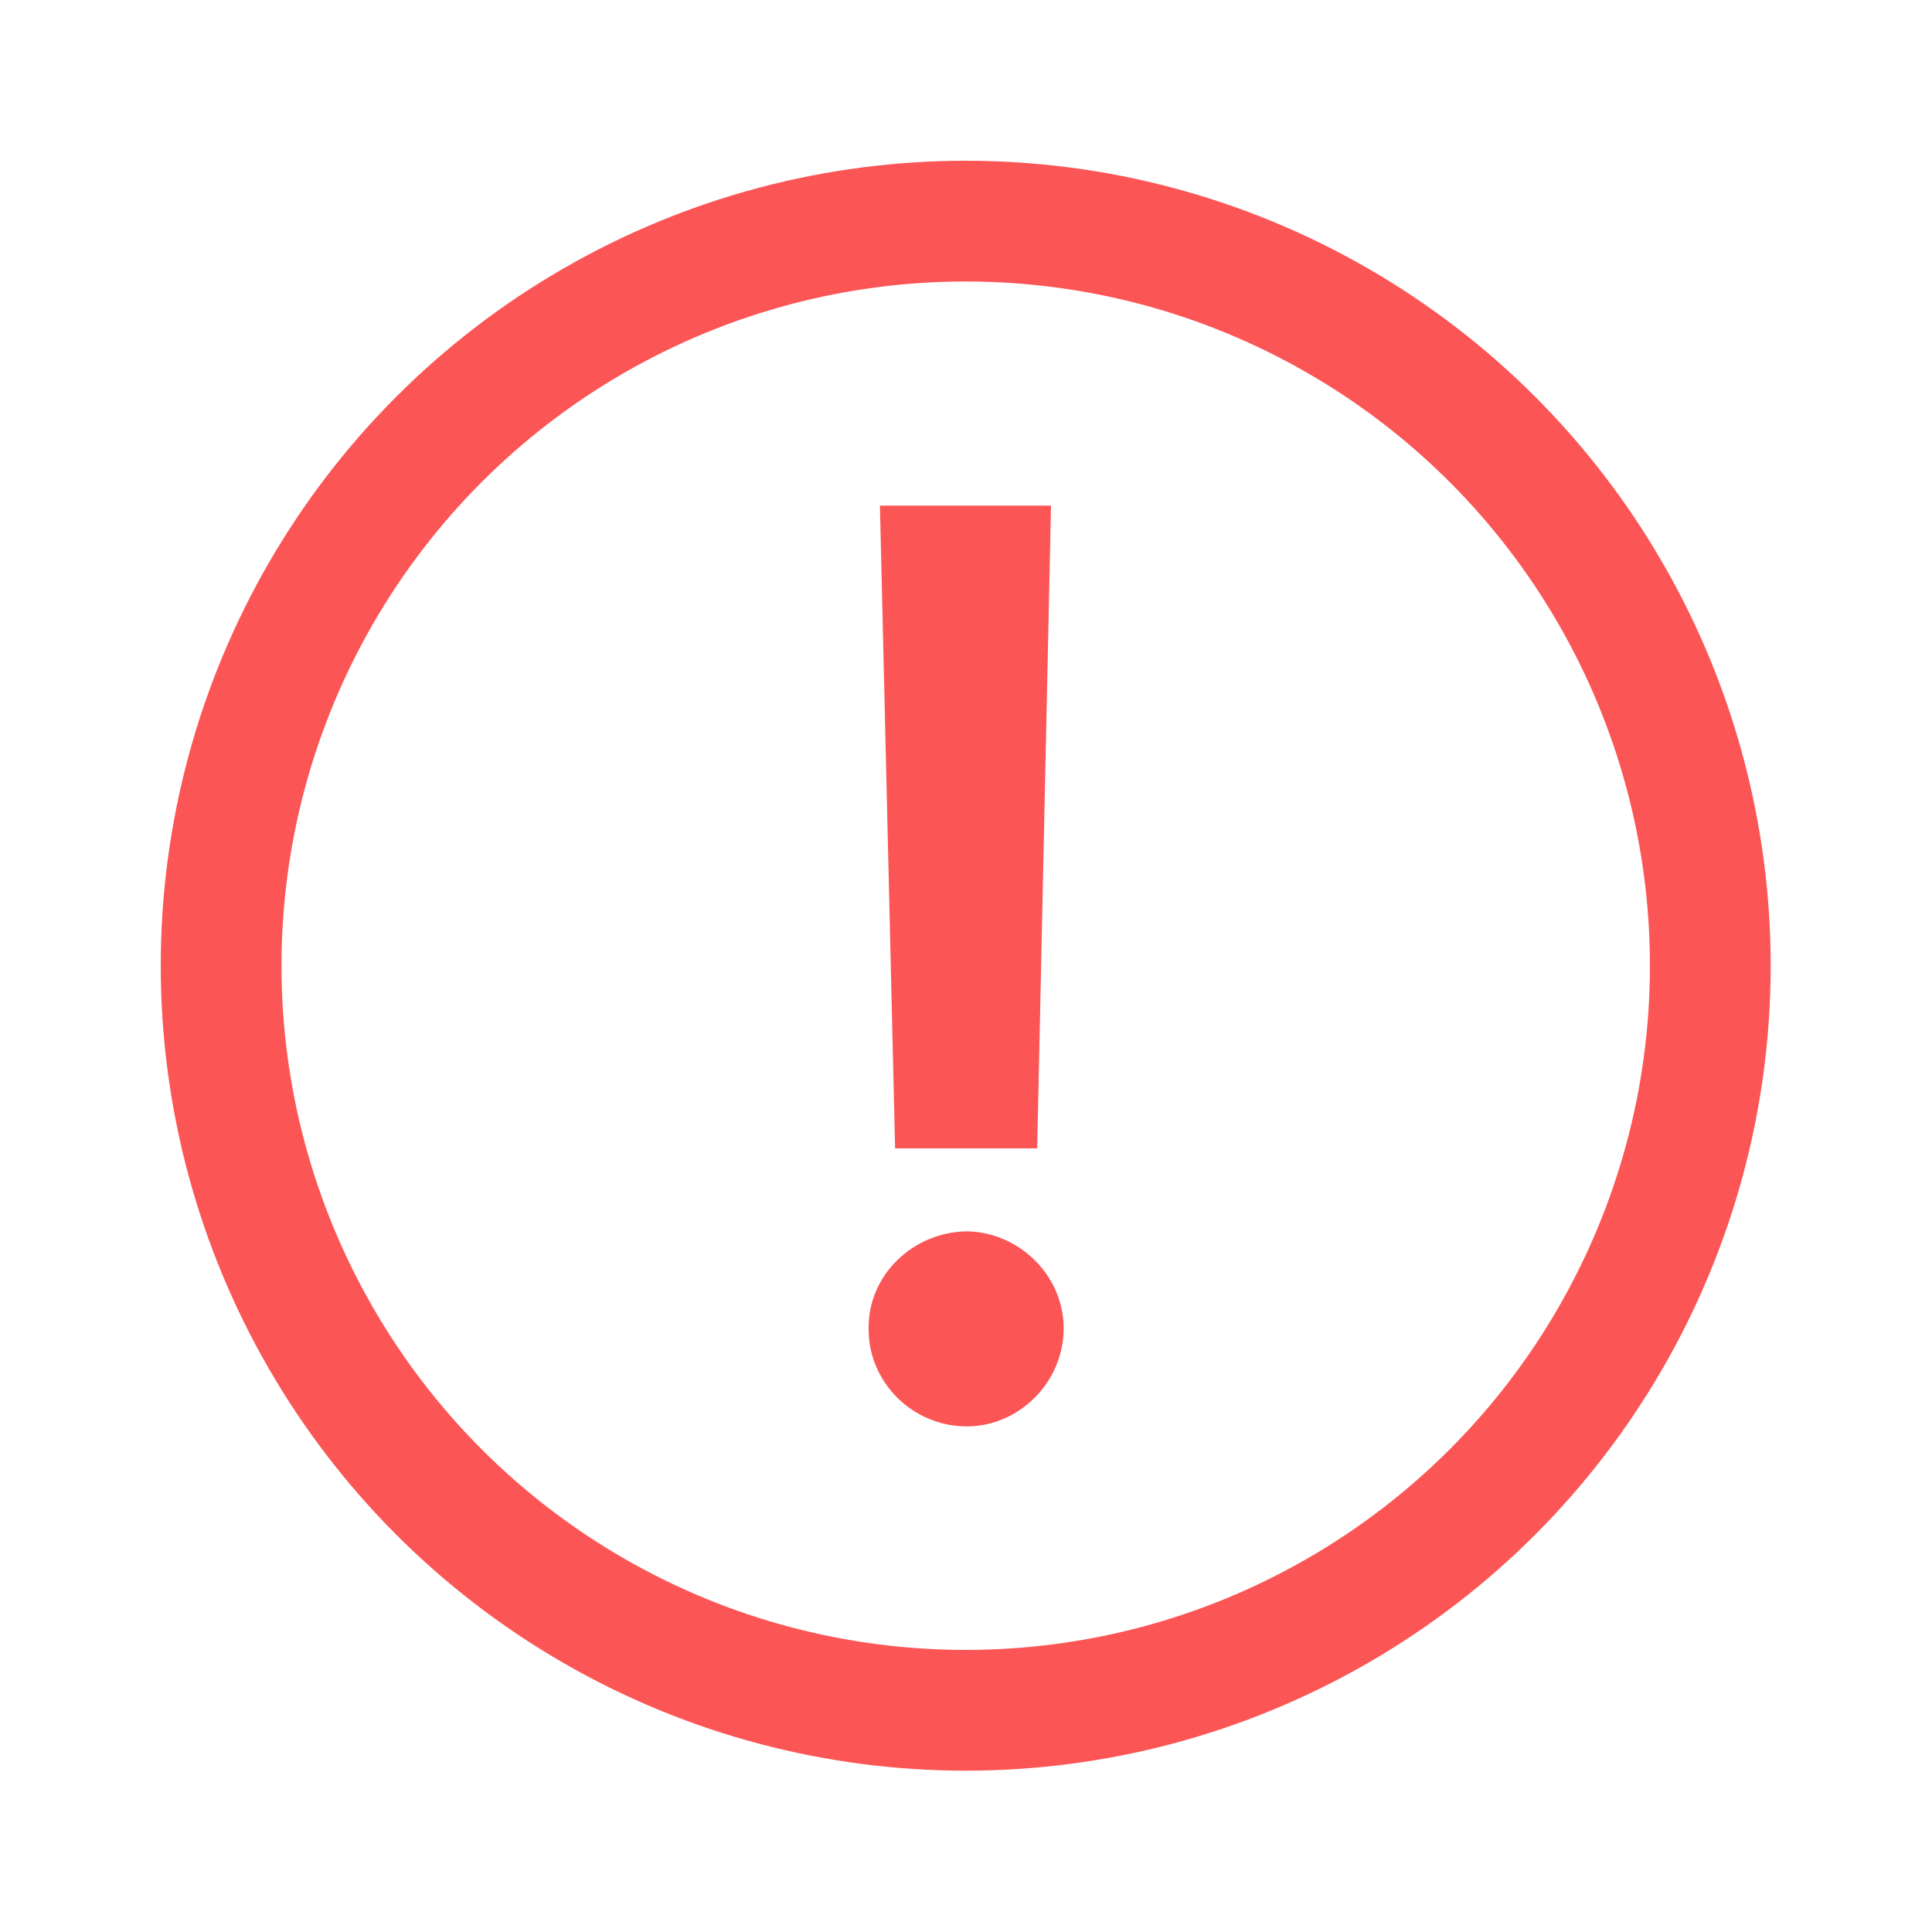
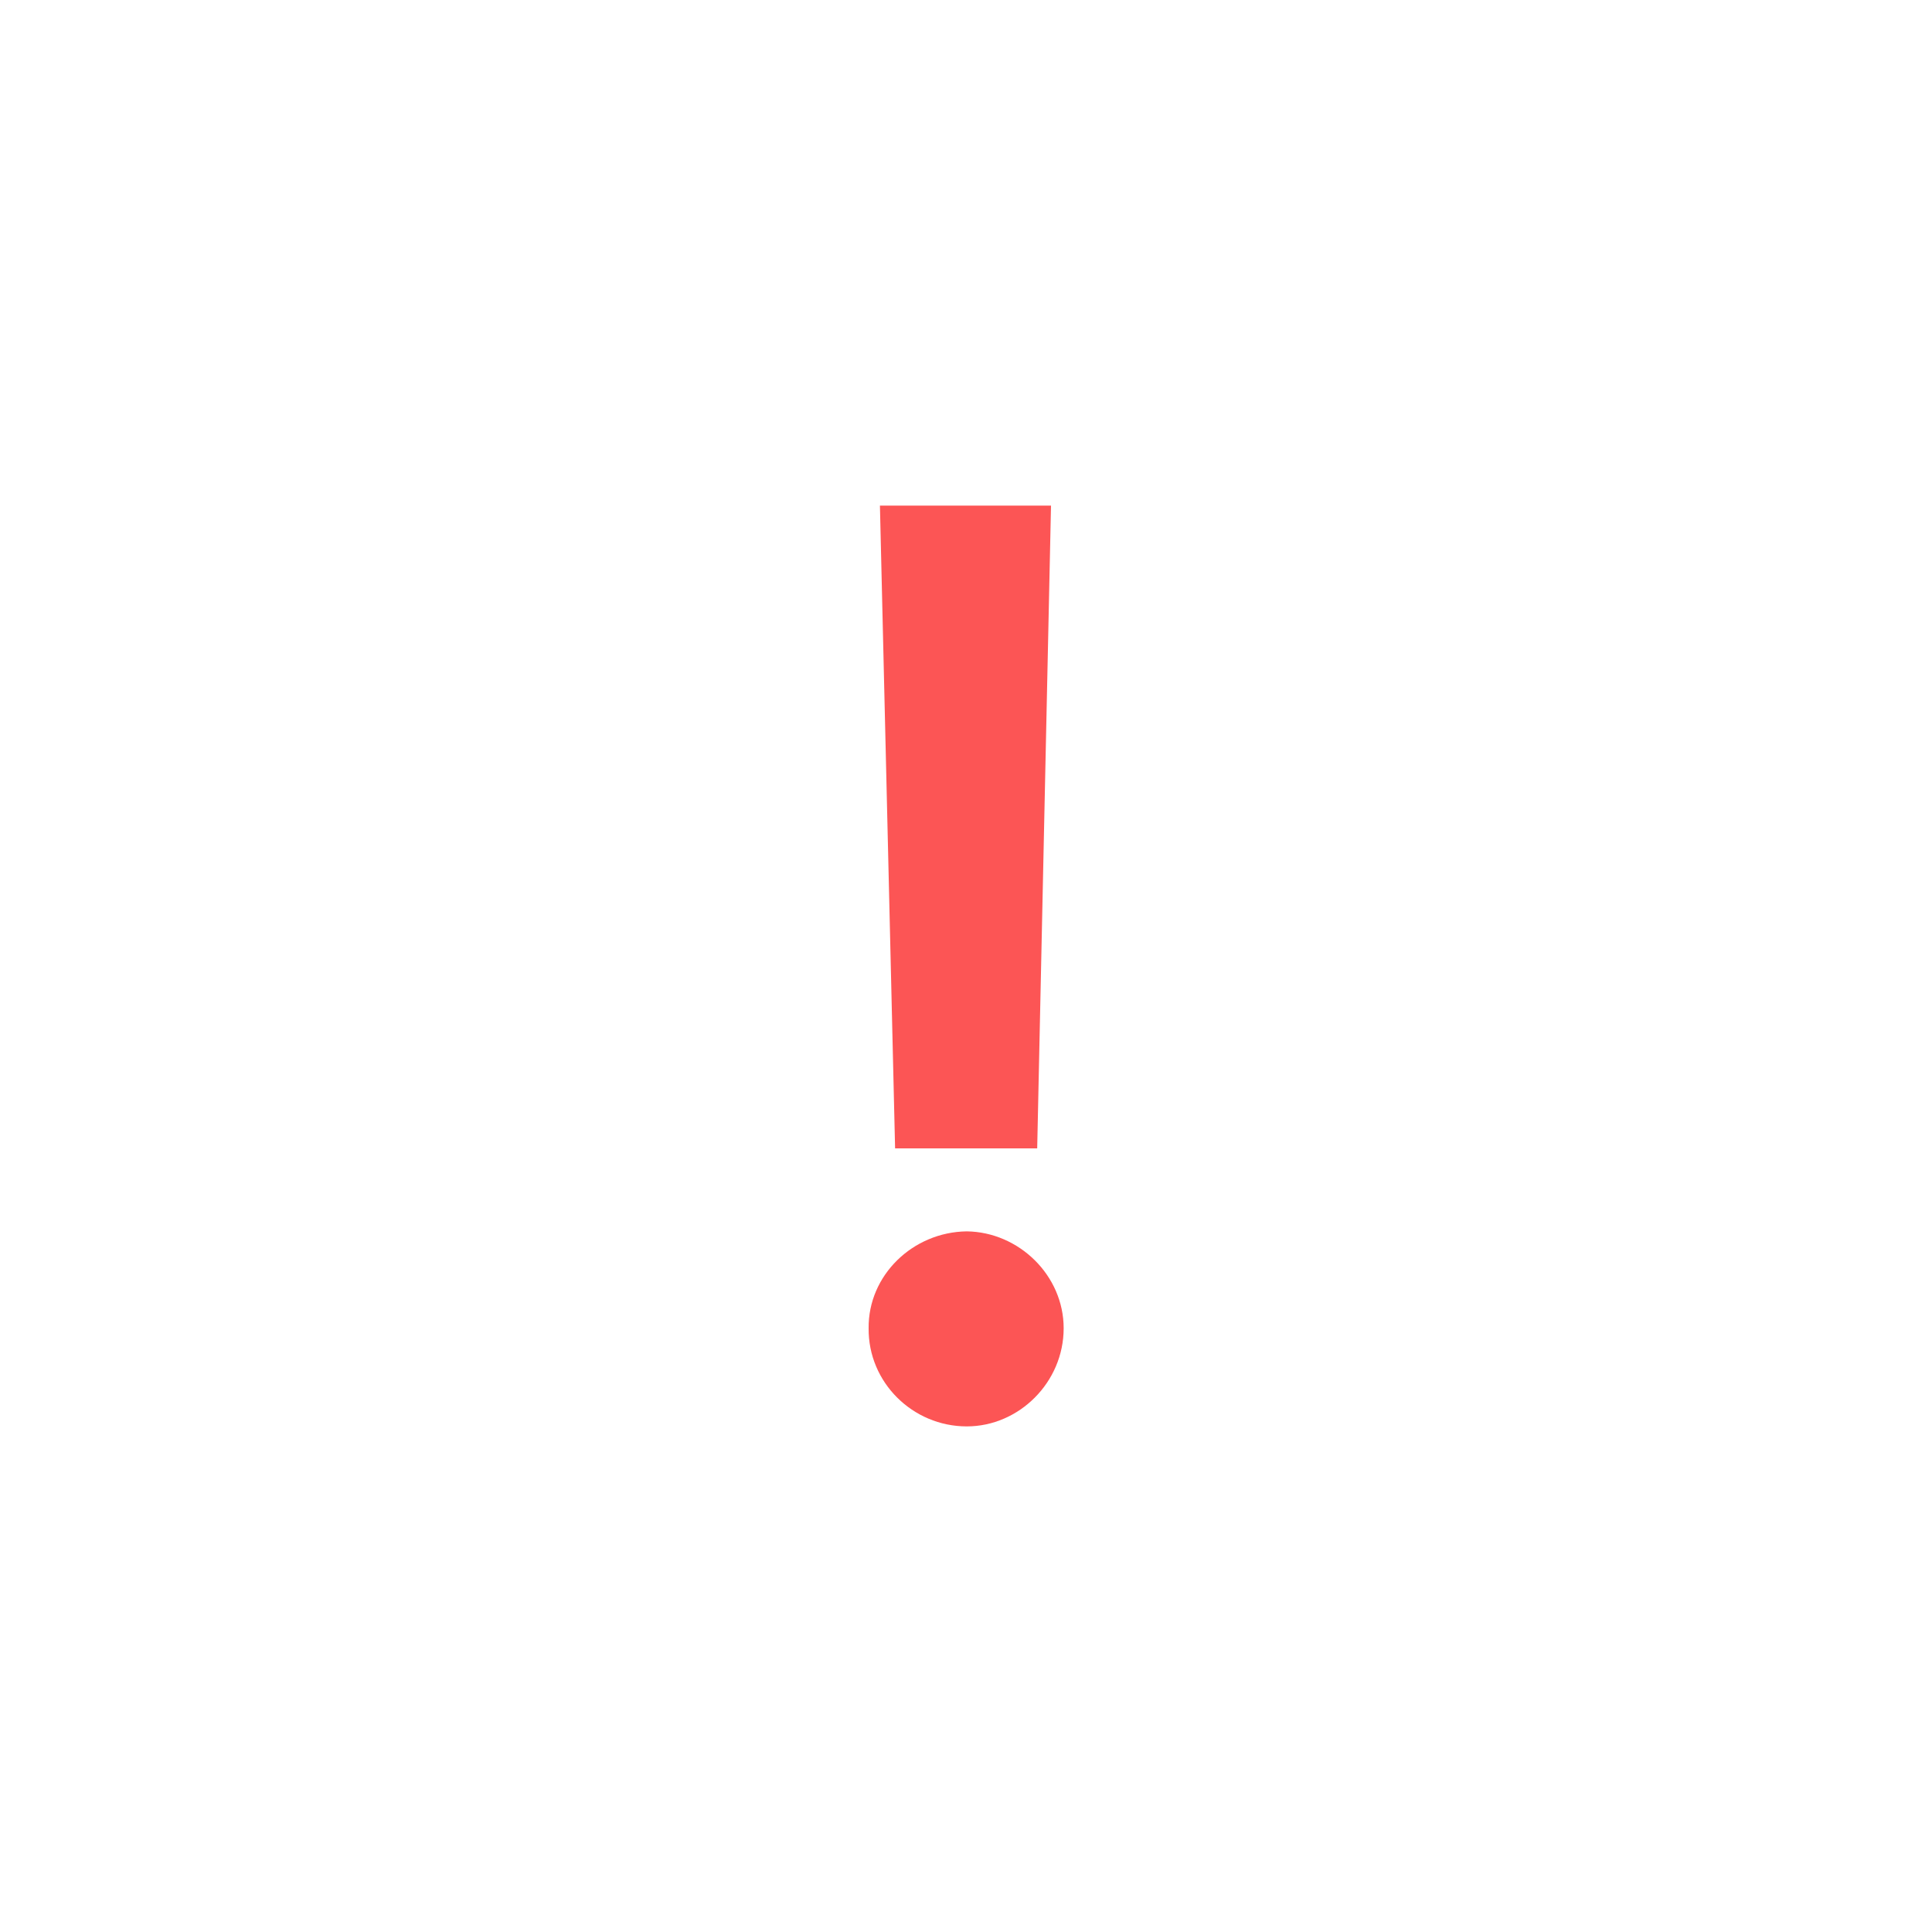
<svg xmlns="http://www.w3.org/2000/svg" width="20" height="20" viewBox="0 0 20 20" fill="none">
-   <circle cx="9.997" cy="9.997" r="7.708" stroke="#FC5555" stroke-width="1.25" stroke-miterlimit="3.864" />
  <path d="M10.88 5.234L10.737 11.888H9.266L9.109 5.234H10.88ZM8.992 13.75C8.986 13.203 9.448 12.754 10.008 12.747C10.548 12.754 11.011 13.203 11.011 13.75C11.011 14.31 10.548 14.766 10.008 14.766C9.448 14.766 8.986 14.31 8.992 13.75Z" fill="#FC5555" />
</svg>